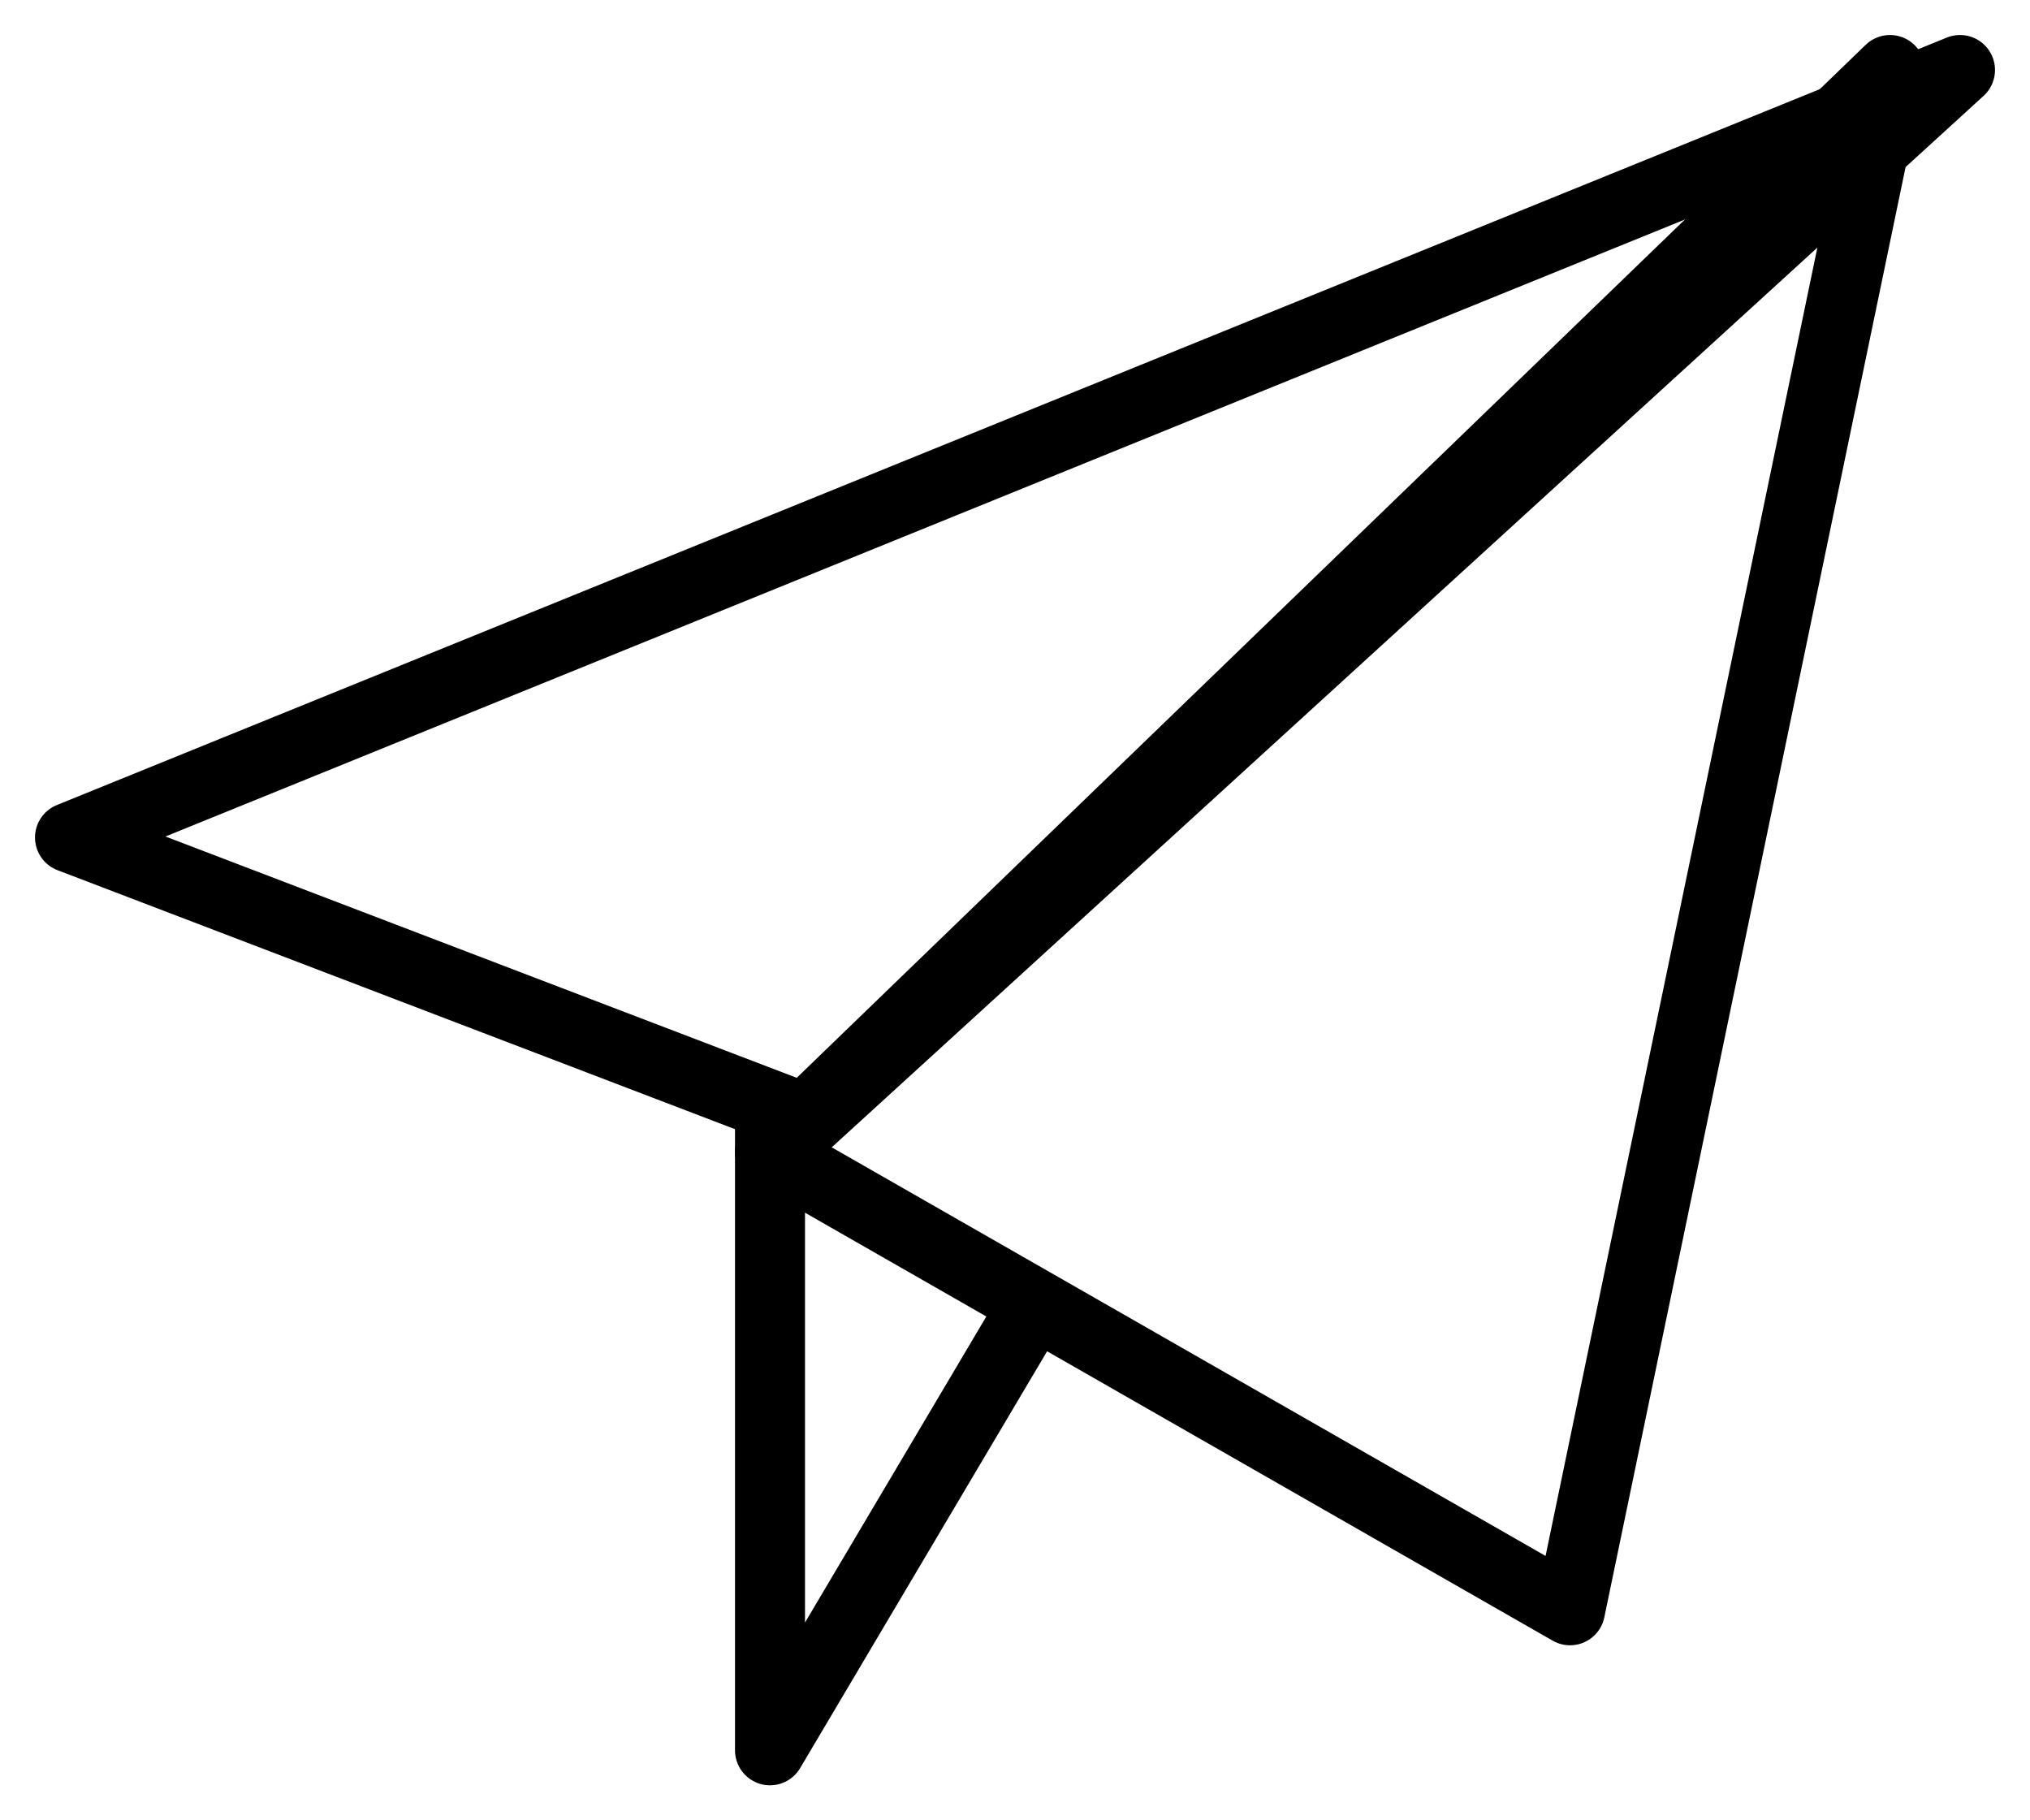
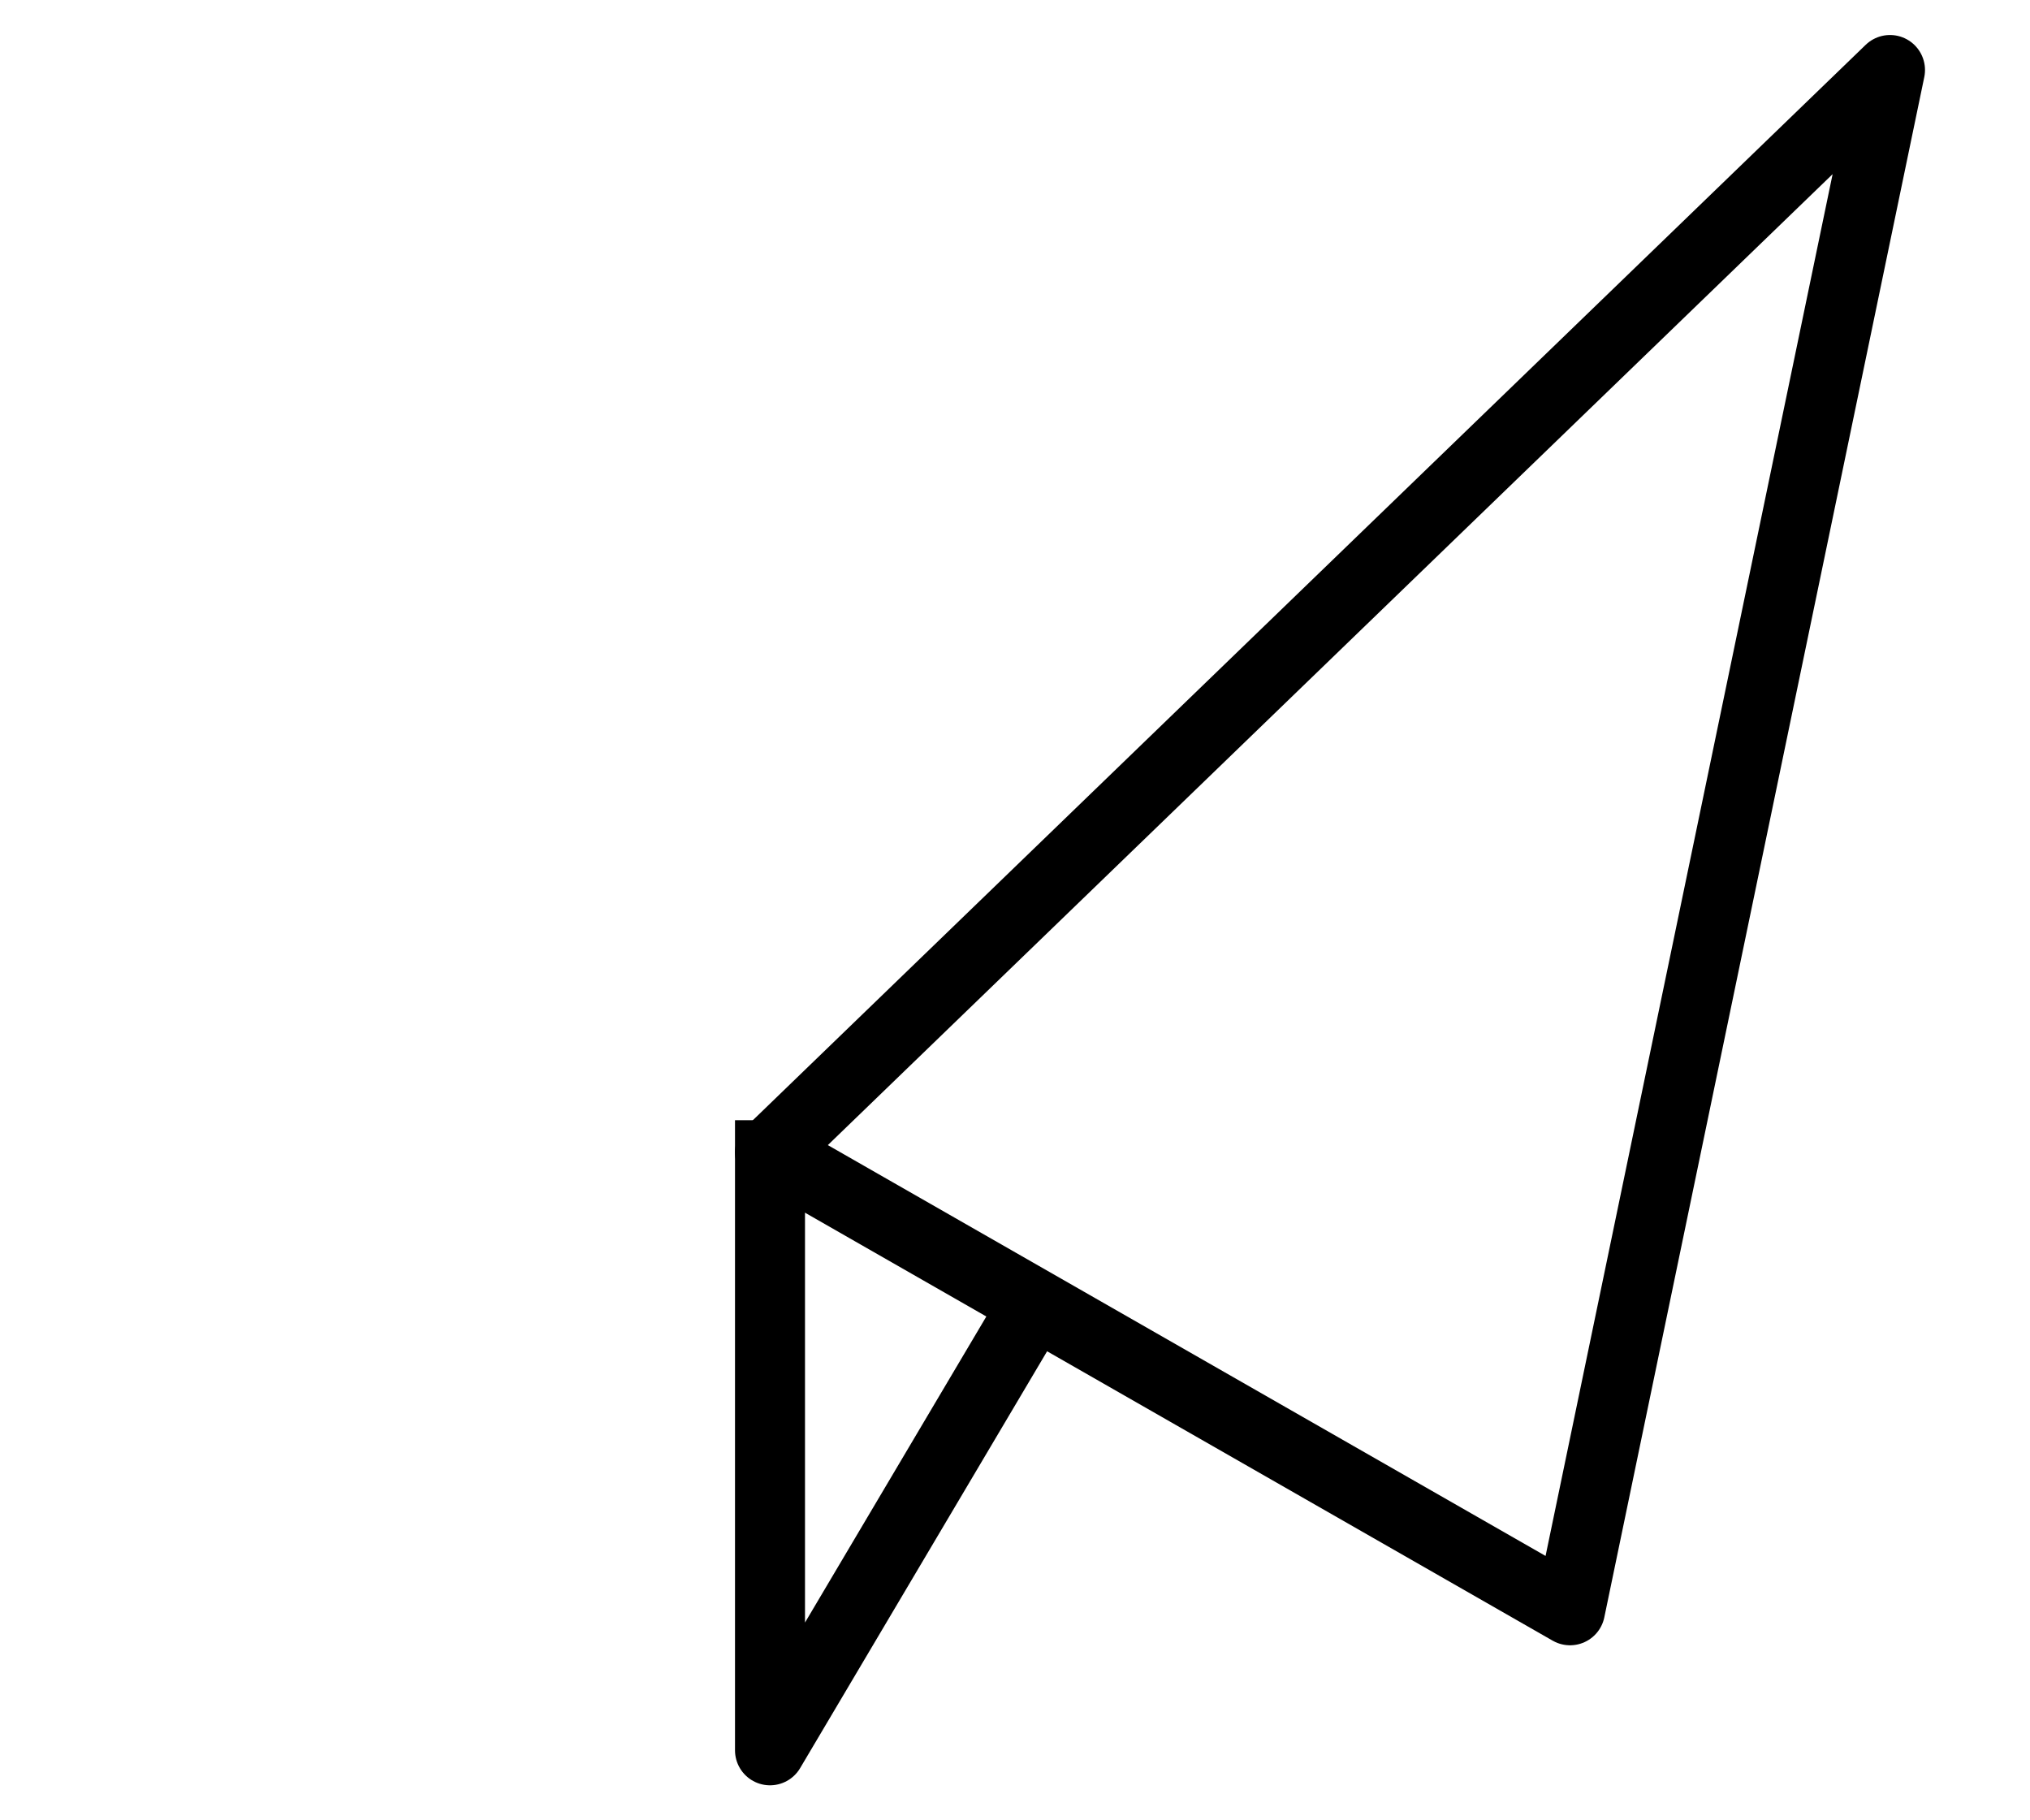
<svg xmlns="http://www.w3.org/2000/svg" width="29px" height="26px" viewBox="0 0 29 26" version="1.1">
  <title>Group 195</title>
  <g id="Symbols" stroke="none" stroke-width="1" fill="none" fill-rule="evenodd" stroke-linejoin="round">
    <g id="footer" transform="translate(-1226, -473)" stroke="#000000">
      <g id="Group-195" transform="translate(1227, 474)">
-         <polygon id="Stroke-640" points="27 0 0 10.962 10.565 15" />
        <polygon id="Stroke-641" points="26 0 21.429 22 10 15.459" />
        <polyline id="Stroke-642" points="10 15 10 24 14 17.25" />
      </g>
    </g>
  </g>
</svg>